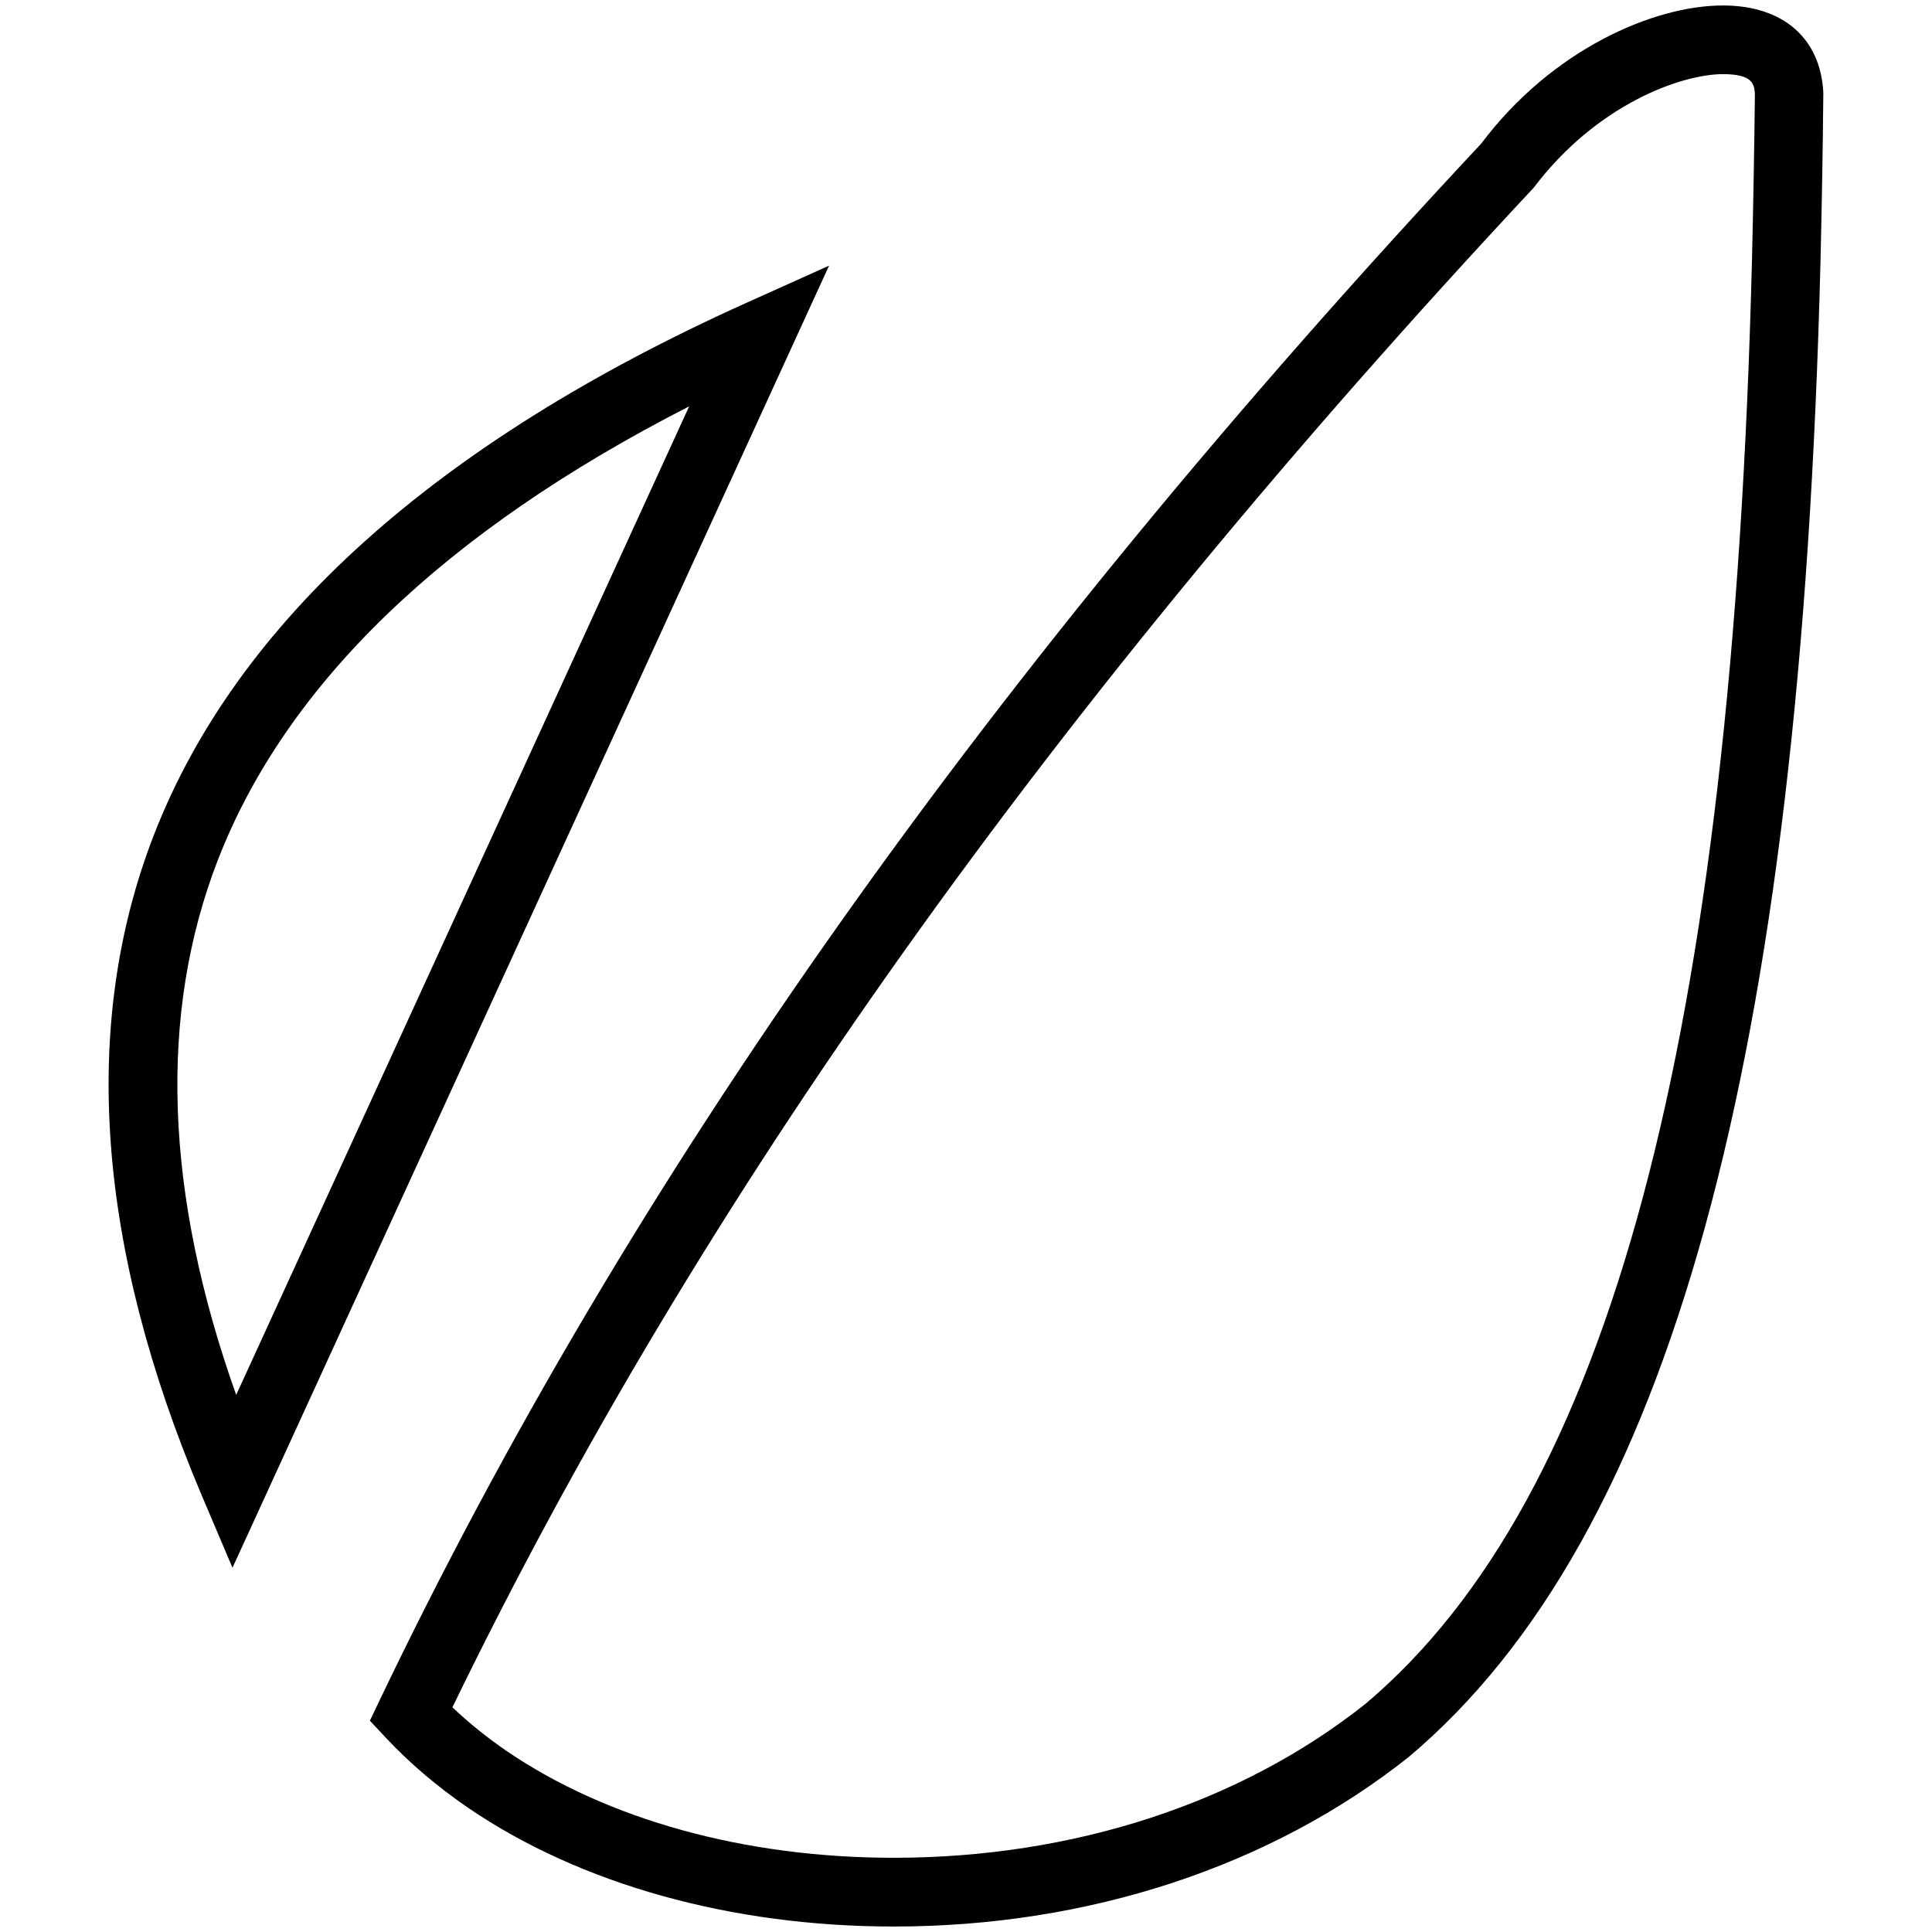
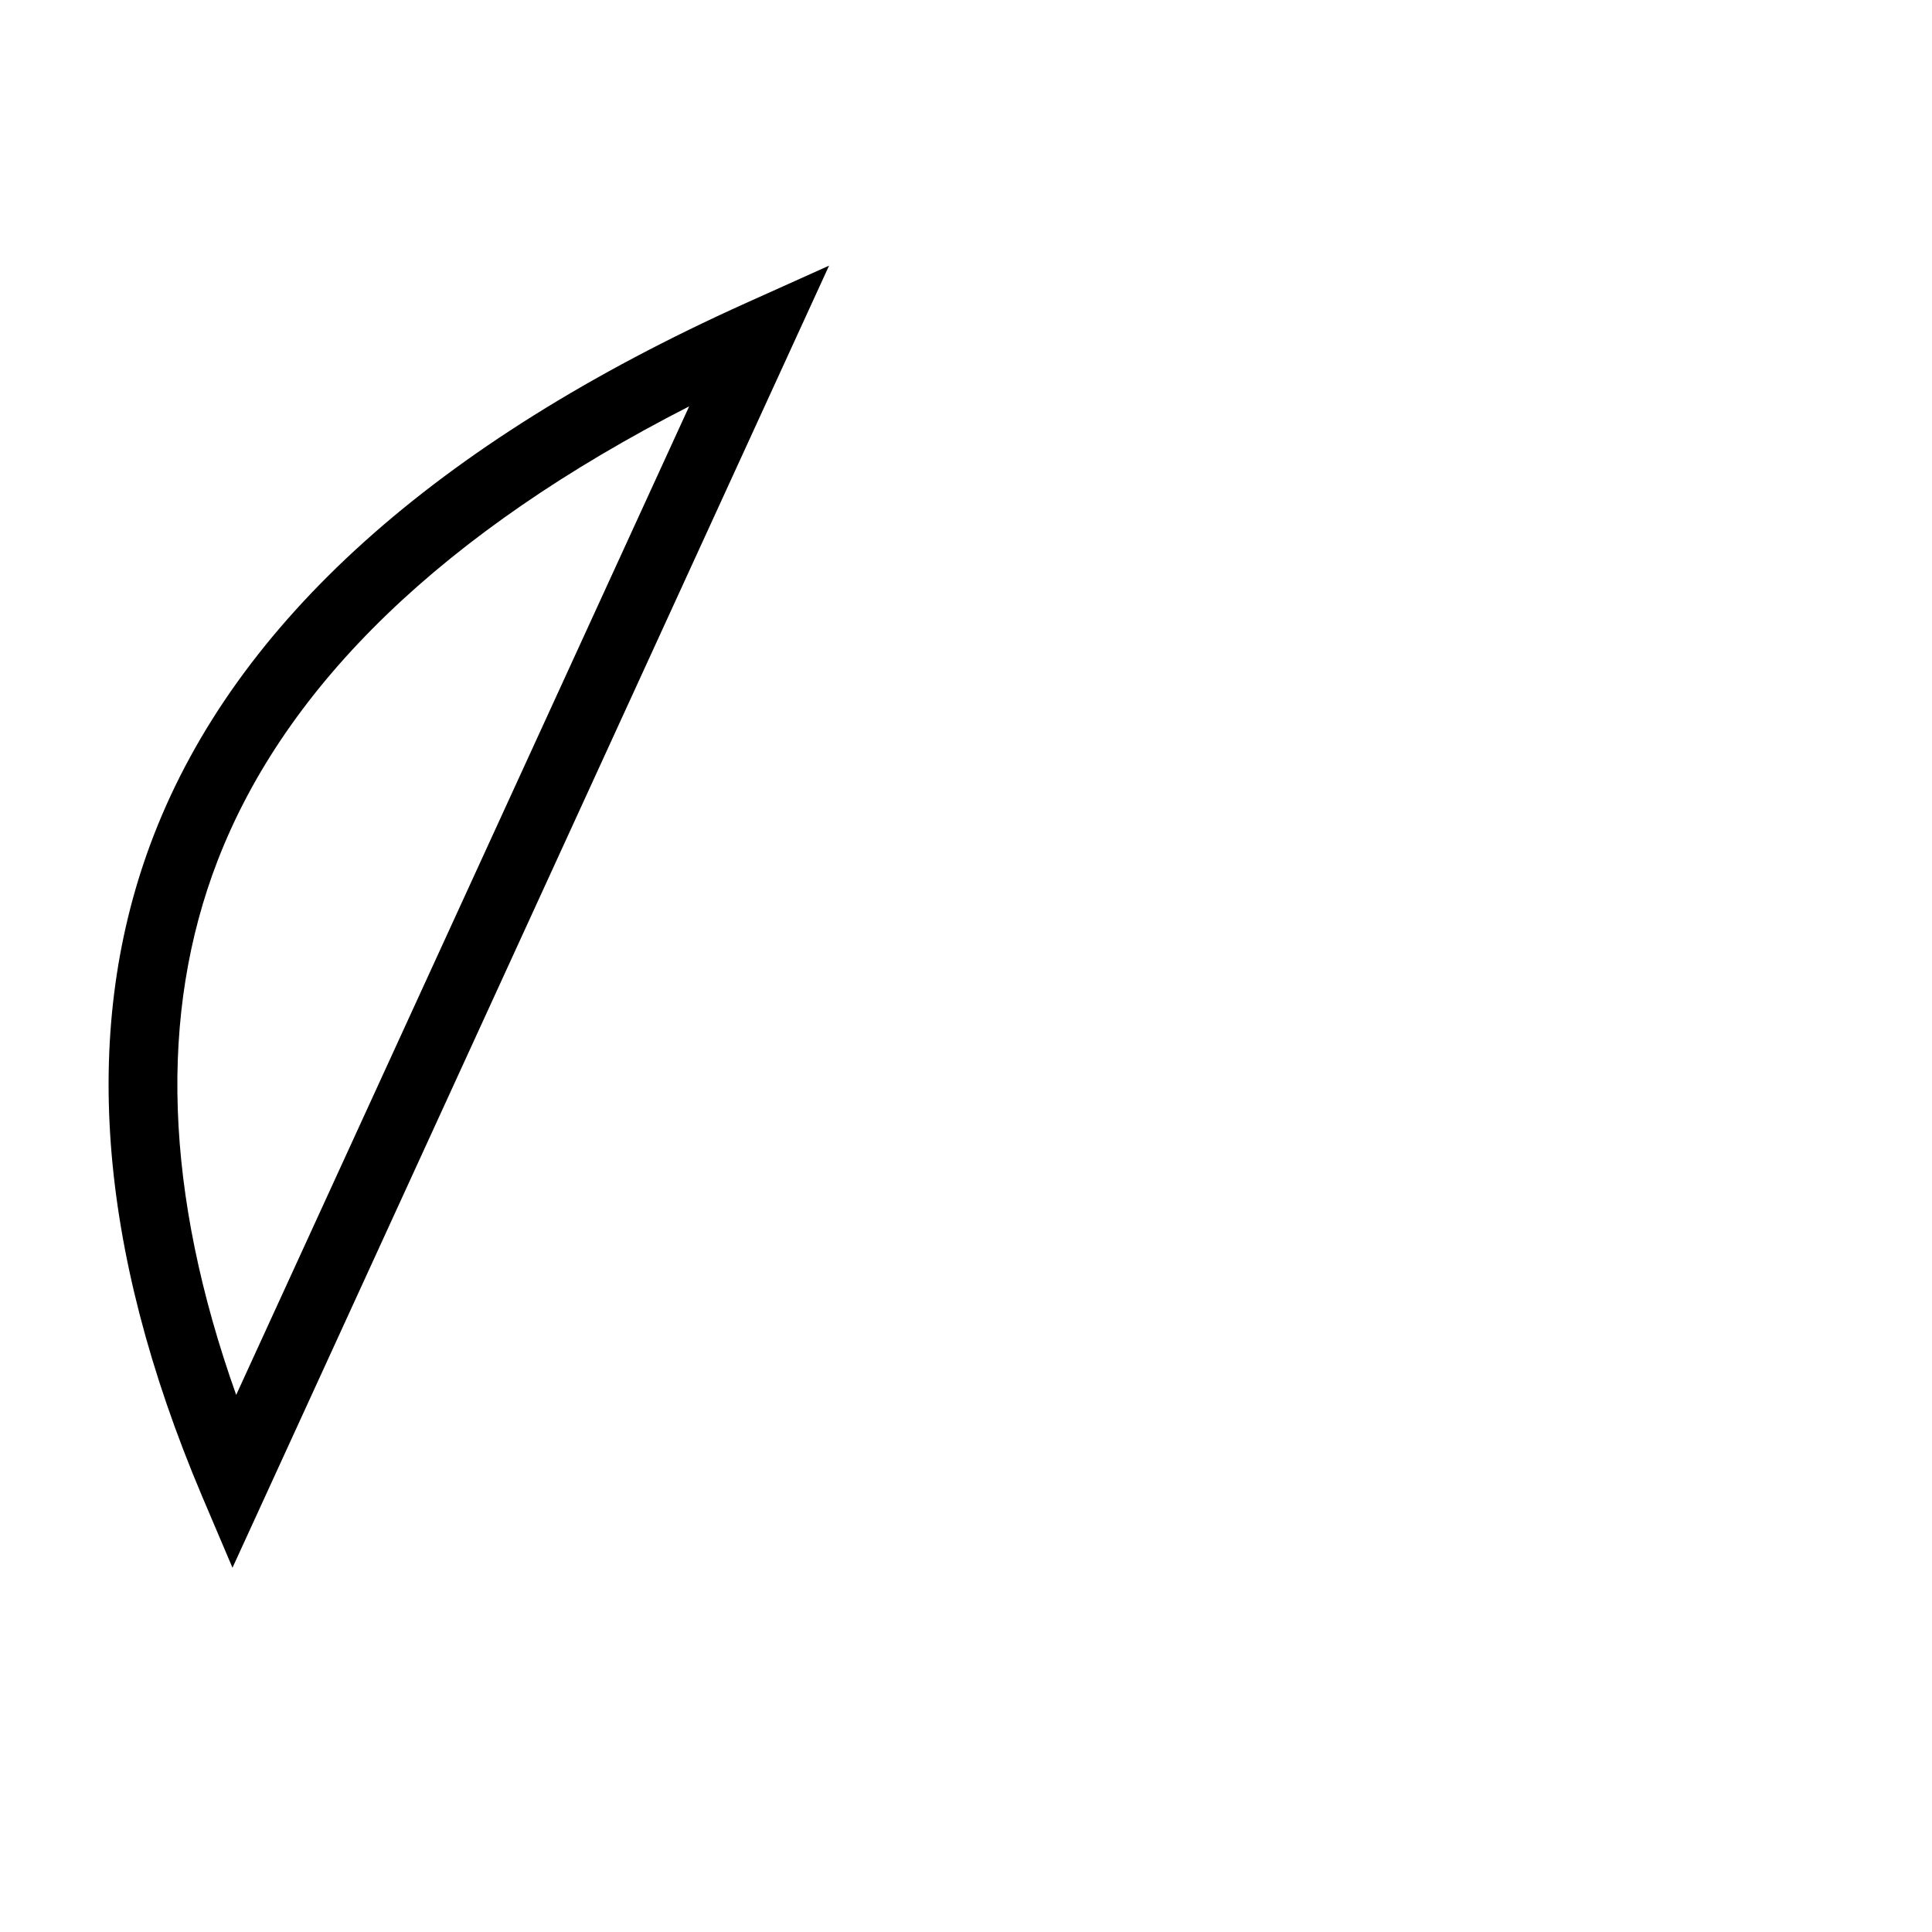
<svg xmlns="http://www.w3.org/2000/svg" enable-background="new 0 0 24 24" height="24px" id="Layer_1" version="1.1" viewBox="0 0 24 24" width="24px" xml:space="preserve">
  <g>
    <g>
      <g>
        <g>
          <g>
            <path d="M2.888,19.475L2.51,18.586c-1.31-3.092-1.513-5.852-0.601-8.207c1.027-2.652,3.501-4.877,7.354-6.613L10.299,3.3       L2.888,19.475z M8.561,5.048c-3.039,1.553-5.006,3.446-5.856,5.639c-0.739,1.909-0.661,4.139,0.229,6.641L8.561,5.048z" />
          </g>
        </g>
      </g>
    </g>
    <g>
      <g>
        <g>
          <g>
-             <path d="M11.103,23.932c-2.015,0-3.894-0.523-5.291-1.477c-0.382-0.262-0.724-0.553-1.018-0.867l-0.199-0.213l0.125-0.262       c3.101-6.479,7.576-12.802,13.681-19.33c0.882-1.174,2.148-1.715,3.002-1.715c0.745,0,1.211,0.404,1.247,1.081       c-0.006,0.725-0.019,1.411-0.035,2.09c-0.247,9.948-1.872,15.854-5.113,18.585C15.789,23.186,13.52,23.932,11.103,23.932z        M5.62,21.209c0.202,0.191,0.429,0.375,0.674,0.543c1.255,0.855,2.963,1.326,4.809,1.326c2.226,0,4.306-0.678,5.859-1.912       c3.033-2.557,4.561-8.261,4.802-17.947C21.78,2.544,21.792,1.862,21.8,1.17c-0.008-0.116-0.016-0.249-0.396-0.249       c-0.518,0-1.57,0.376-2.351,1.41C13.065,8.738,8.677,14.904,5.62,21.209z" />
-           </g>
+             </g>
        </g>
      </g>
    </g>
  </g>
</svg>